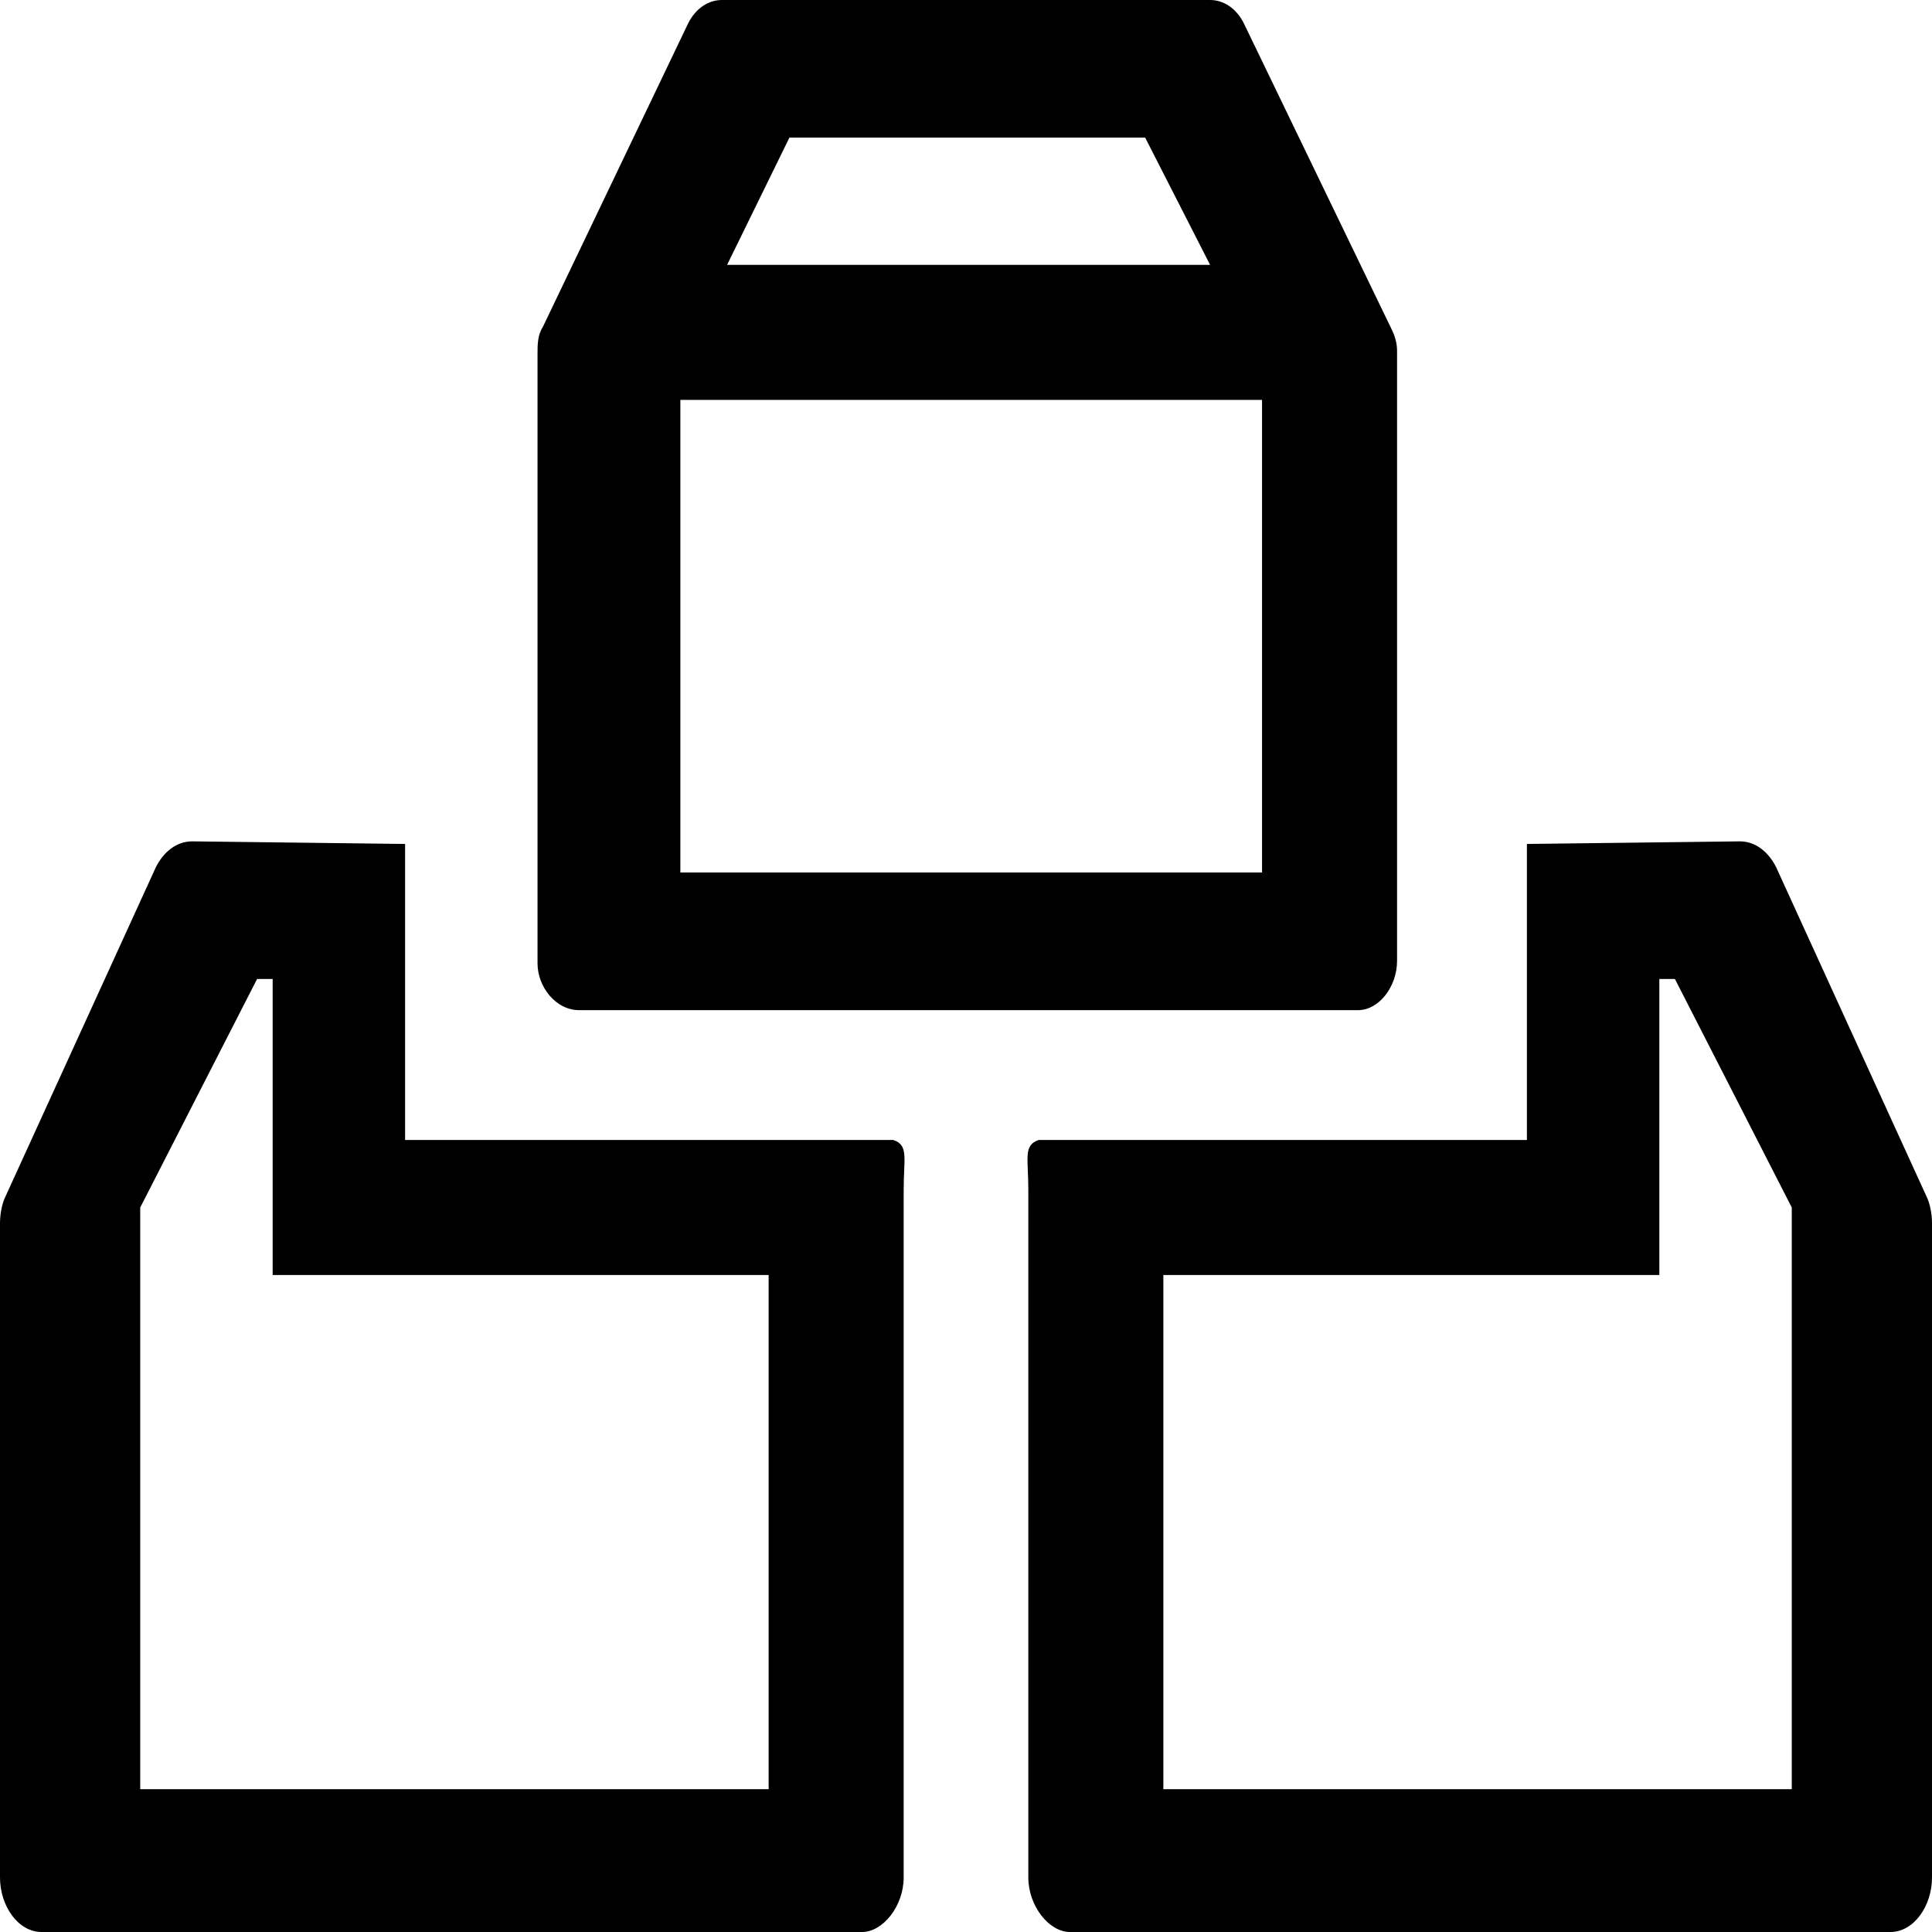
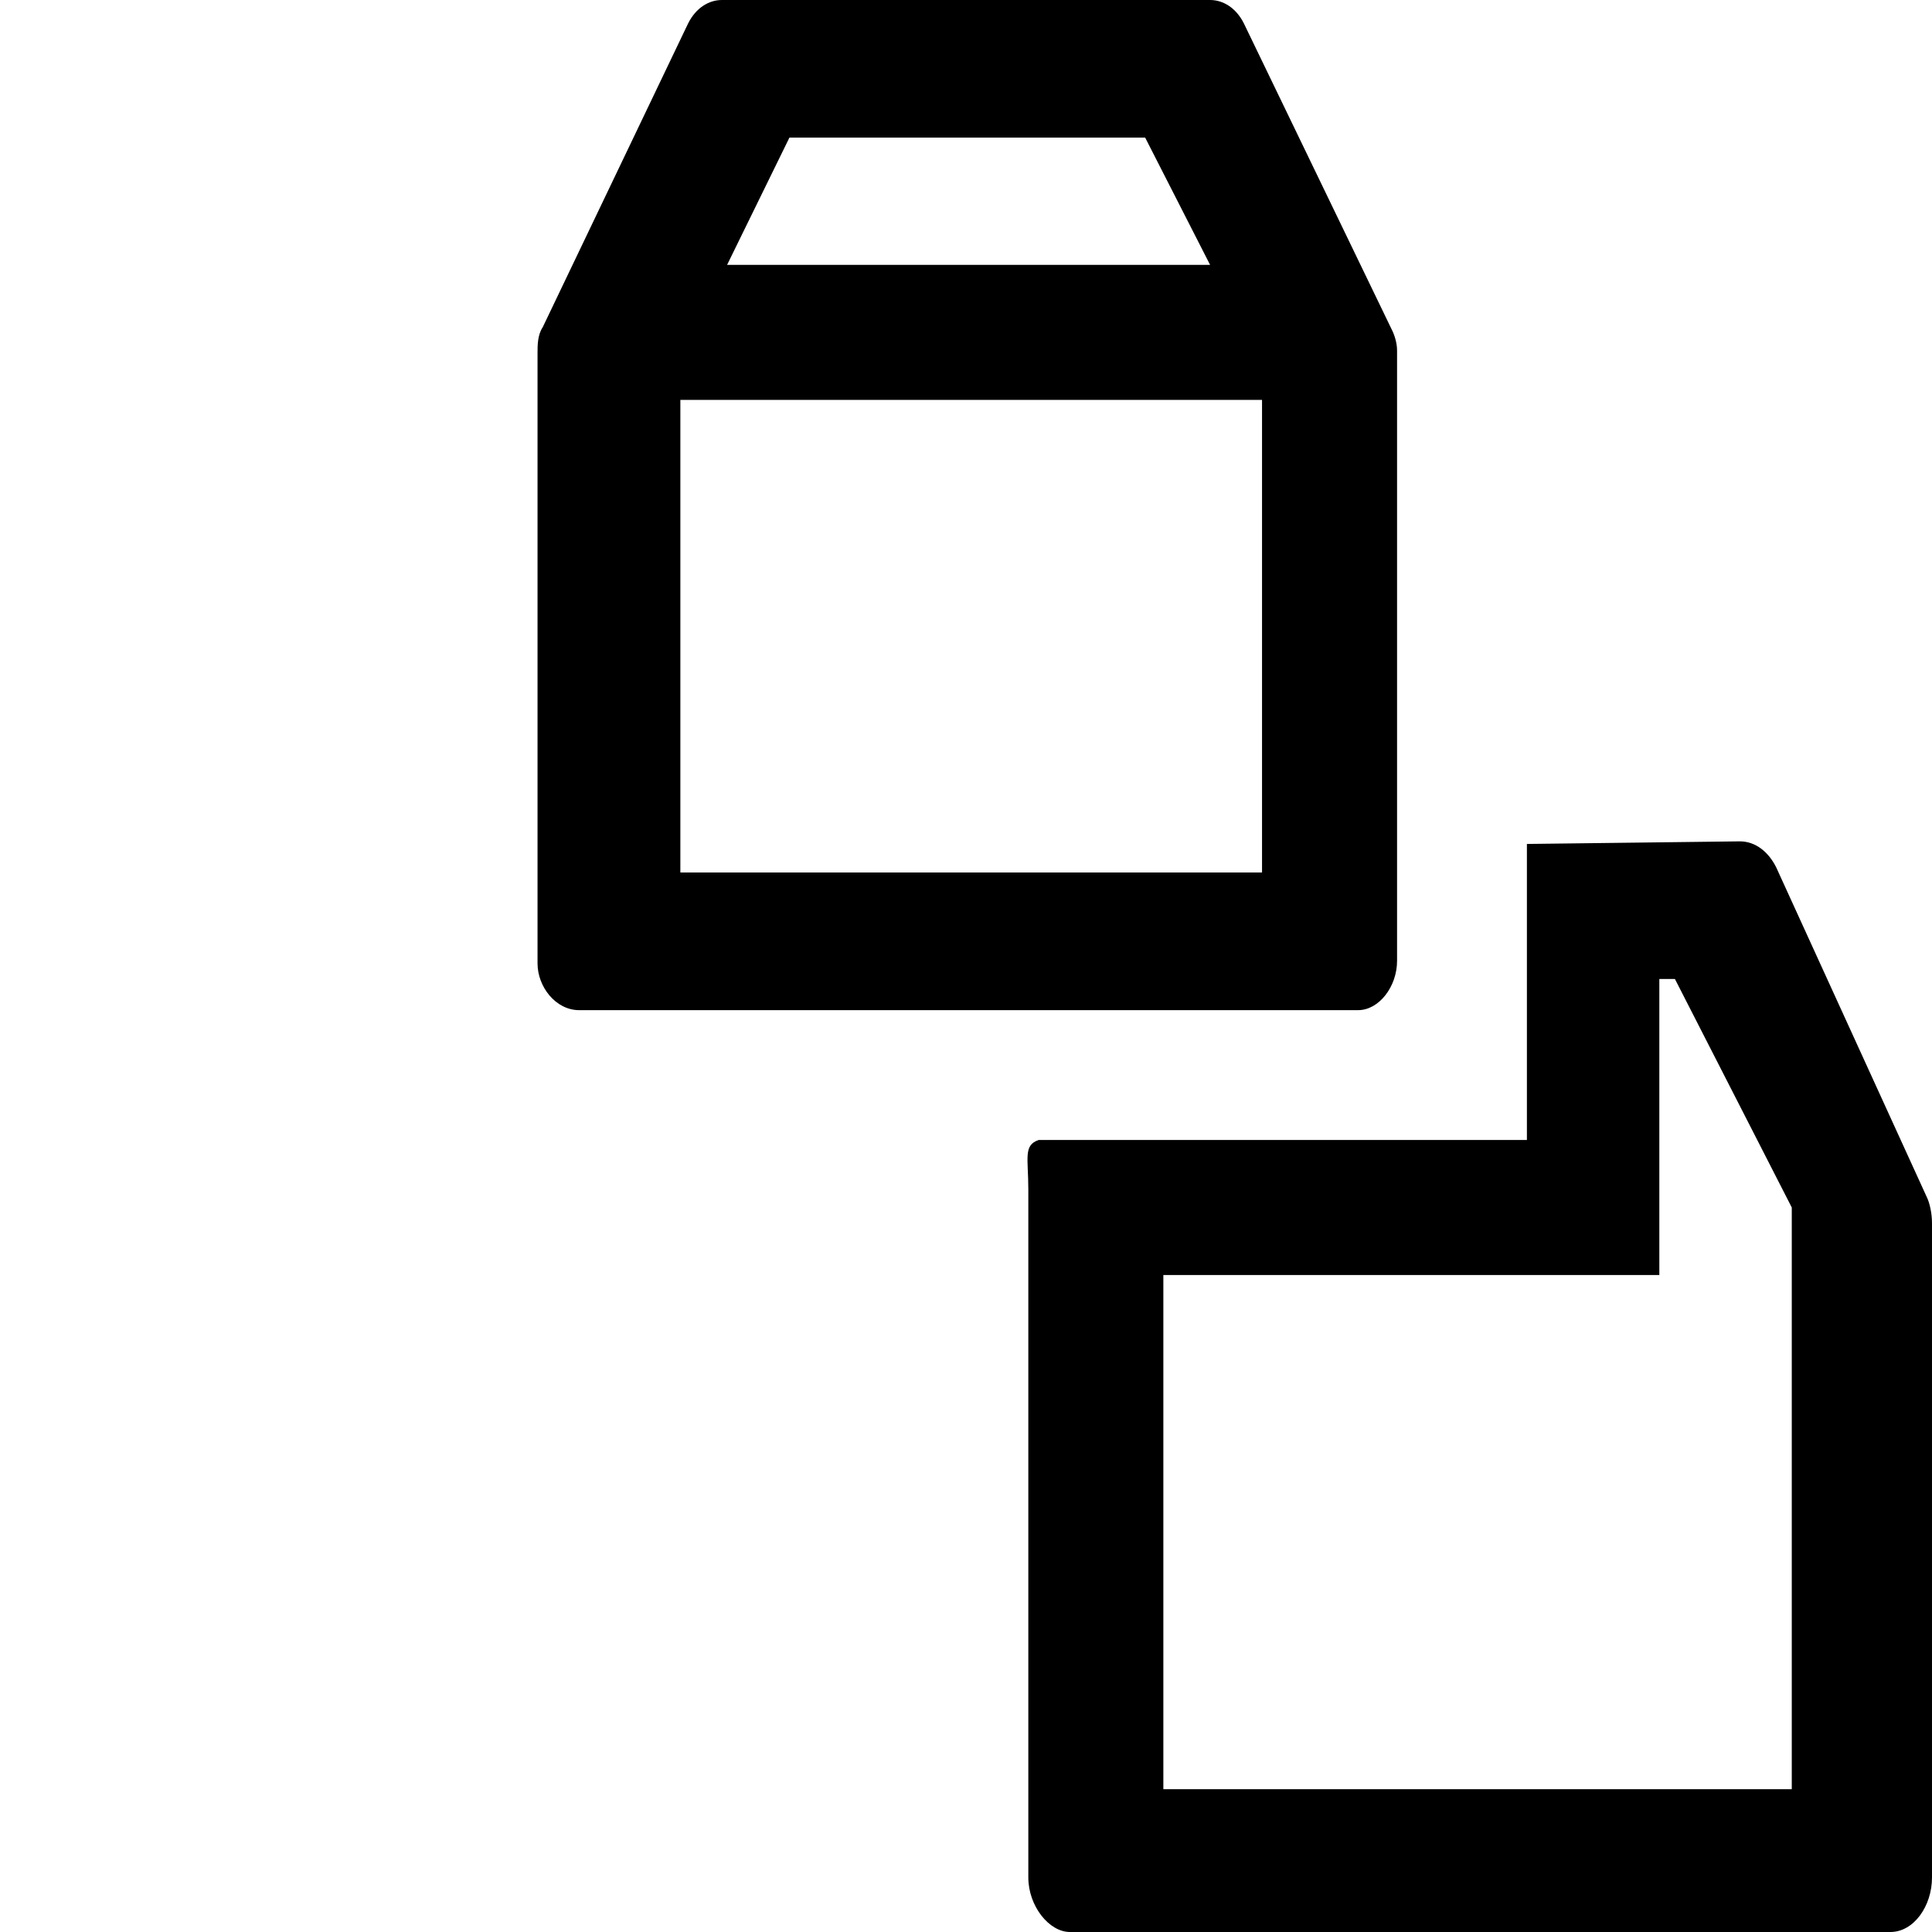
<svg xmlns="http://www.w3.org/2000/svg" width="24px" height="24px" version="1.1" id="Layer_1" x="0px" y="0px" viewBox="0 0 74.4 74.4" style="enable-background:new 0 0 74.4 74.4;" xml:space="preserve" preserveAspectRatio="xMinYMid meet">
  <style type="text/css">
	.st0{fill:none;}
</style>
  <g>
-     <path d="M34.4,43.9H15.6V32.5l-8.2-0.1c-0.6,0-1.1,0.4-1.4,1L0.2,46.1c-0.1,0.2-0.2,0.6-0.2,1v25.2c0,1.1,0.7,2.1,1.6,2.1h31.6   c0.8,0,1.6-1,1.6-2.1V46c0,0,0-0.1,0-0.2C34.8,44.6,35,44.1,34.4,43.9z M29.6,68.9H5.4V46.5l4.5-8.8h0.6v11.4h19.1V68.9z" />
    <path d="M39.6,45.8c0,0.1,0,0.2,0,0.2v26.3c0,1.1,0.8,2.1,1.6,2.1h31.6c0.9,0,1.6-1,1.6-2.1V47.1c0-0.4-0.1-0.8-0.2-1l-5.8-12.7   c-0.3-0.6-0.8-1-1.4-1l-8.2,0.1v11.4H40C39.4,44.1,39.6,44.6,39.6,45.8z M44.8,49.1h19.1V37.7h0.6l4.5,8.8v22.4H44.8V49.1z" />
    <path d="M53.6,12.7L47.9,0.9C47.6,0.3,47.1,0,46.6,0H27.8c-0.5,0-1,0.3-1.3,0.9l-5.6,11.7c-0.2,0.3-0.2,0.7-0.2,1v23.5   c0,0.9,0.7,1.8,1.6,1.8h30c0.8,0,1.5-0.9,1.5-1.9V13.5C53.8,13.2,53.7,12.9,53.6,12.7z M30.4,5.3h13.7l2.5,4.9H28L30.4,5.3z    M48.6,33.6H26.2V15.4h22.4V33.6z" />
  </g>
  <rect class="st0" width="74.4" height="74.4" />
</svg>